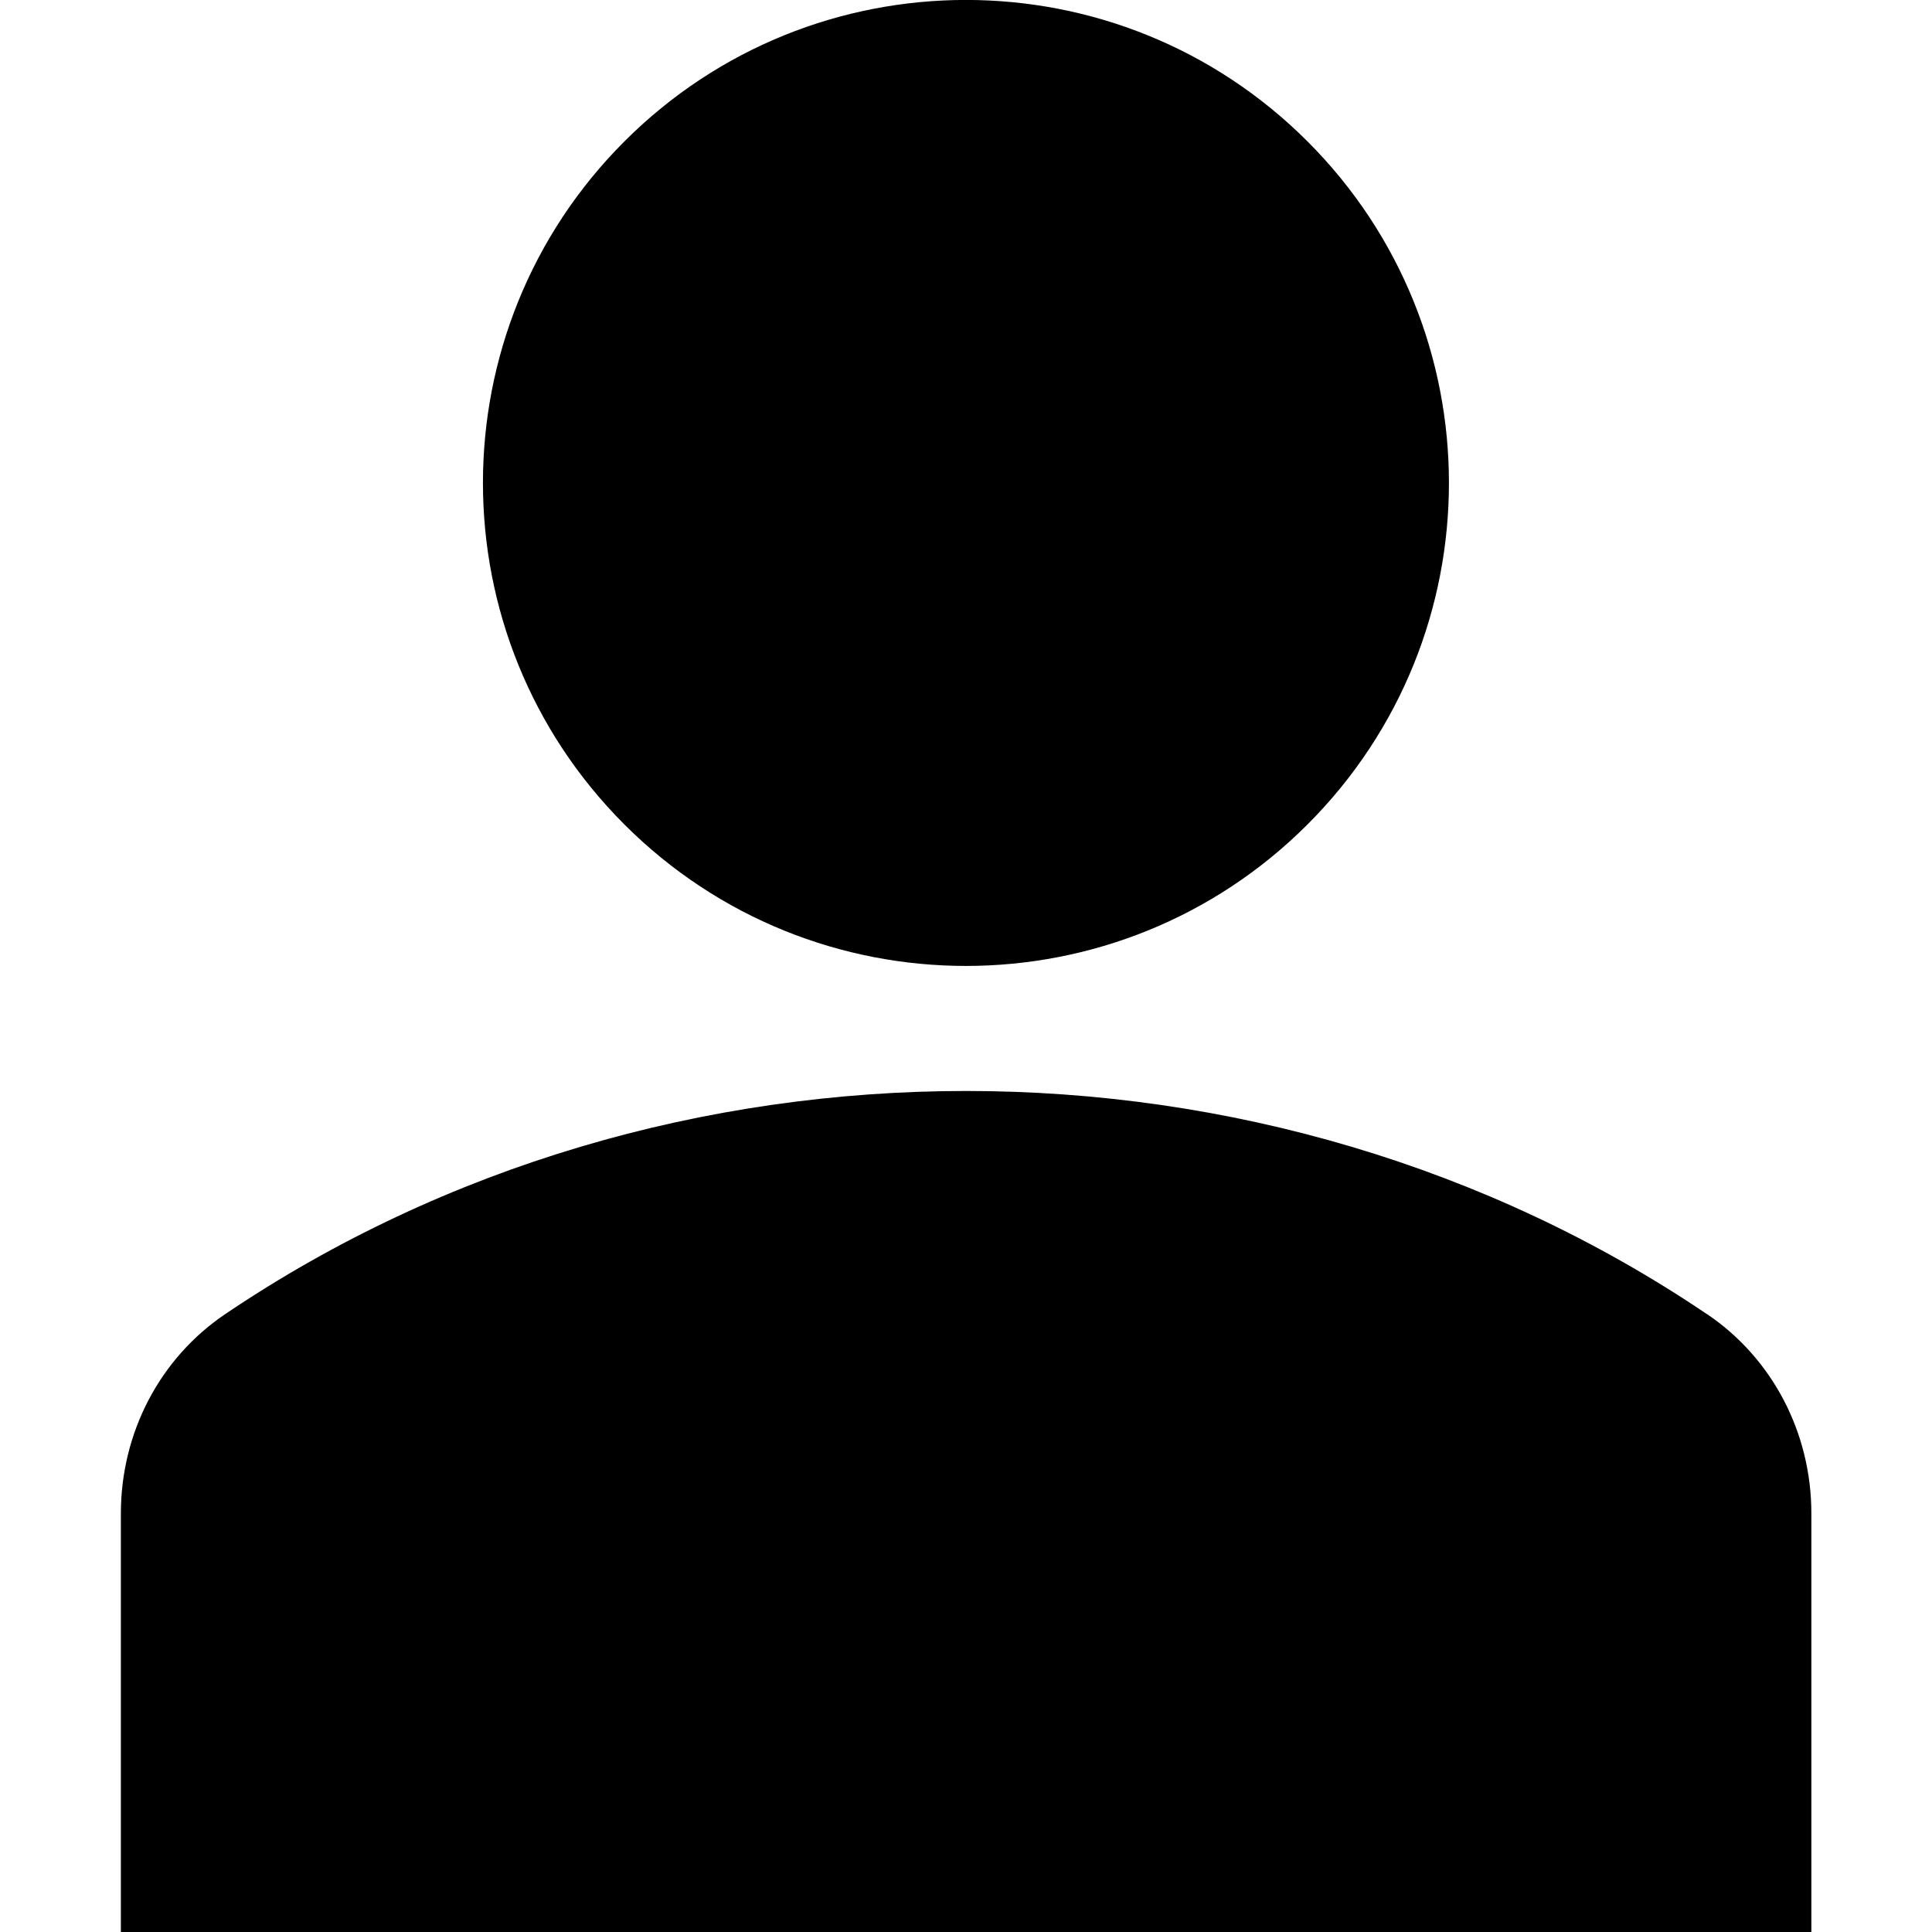
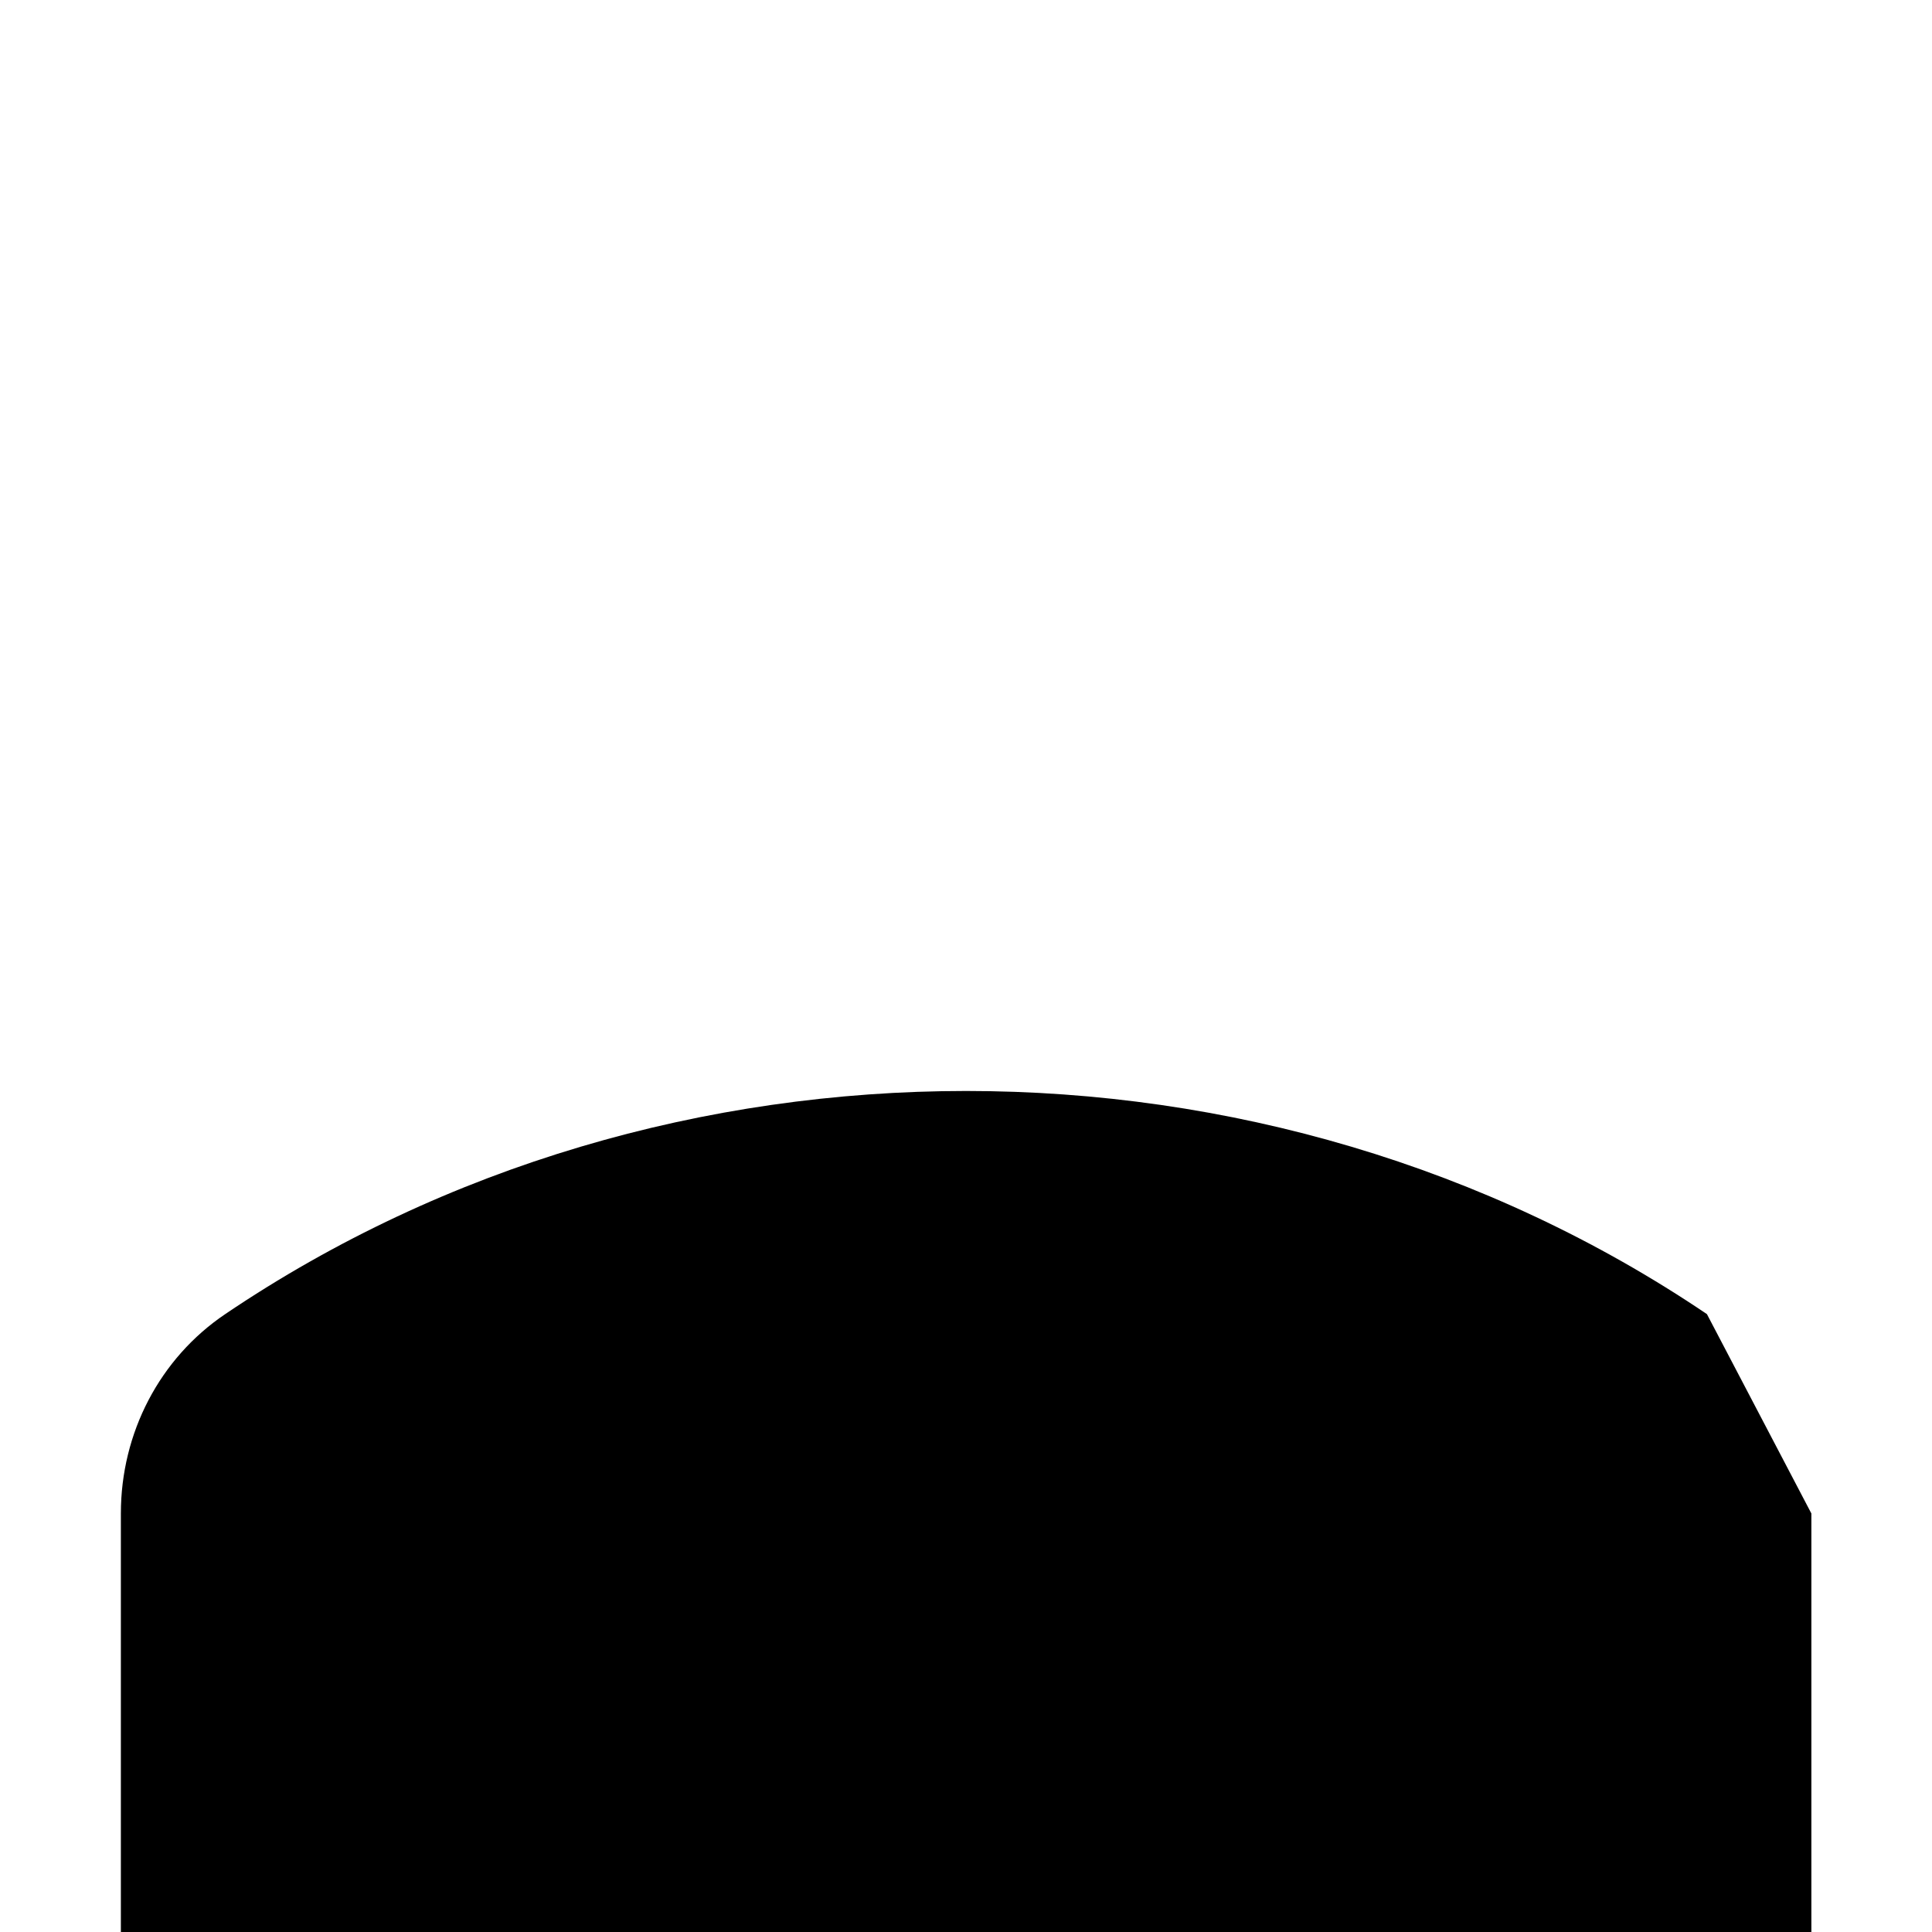
<svg xmlns="http://www.w3.org/2000/svg" version="1.1" viewBox="0 0 16 16">
-   <path d="M7.219,1.562c1.562,1.562 1.562,4.095 0,5.657c-1.562,1.562 -4.095,1.562 -5.657,0c-1.562,-1.562 -1.562,-4.095 -8.88178e-16,-5.657c1.562,-1.562 4.095,-1.562 5.657,-8.88178e-16" transform="translate(3.609, -0.391)" />
-   <path d="M13.136,2.464c-3.646,-2.464 -8.625,-2.464 -12.271,0c-0.541,0.365 -0.864,0.982 -0.864,1.651v3.466h14v-3.466c0,-0.669 -0.323,-1.286 -0.864,-1.651Z" transform="translate(1, 8.419)" />
+   <path d="M13.136,2.464c-3.646,-2.464 -8.625,-2.464 -12.271,0c-0.541,0.365 -0.864,0.982 -0.864,1.651v3.466h14v-3.466Z" transform="translate(1, 8.419)" />
</svg>